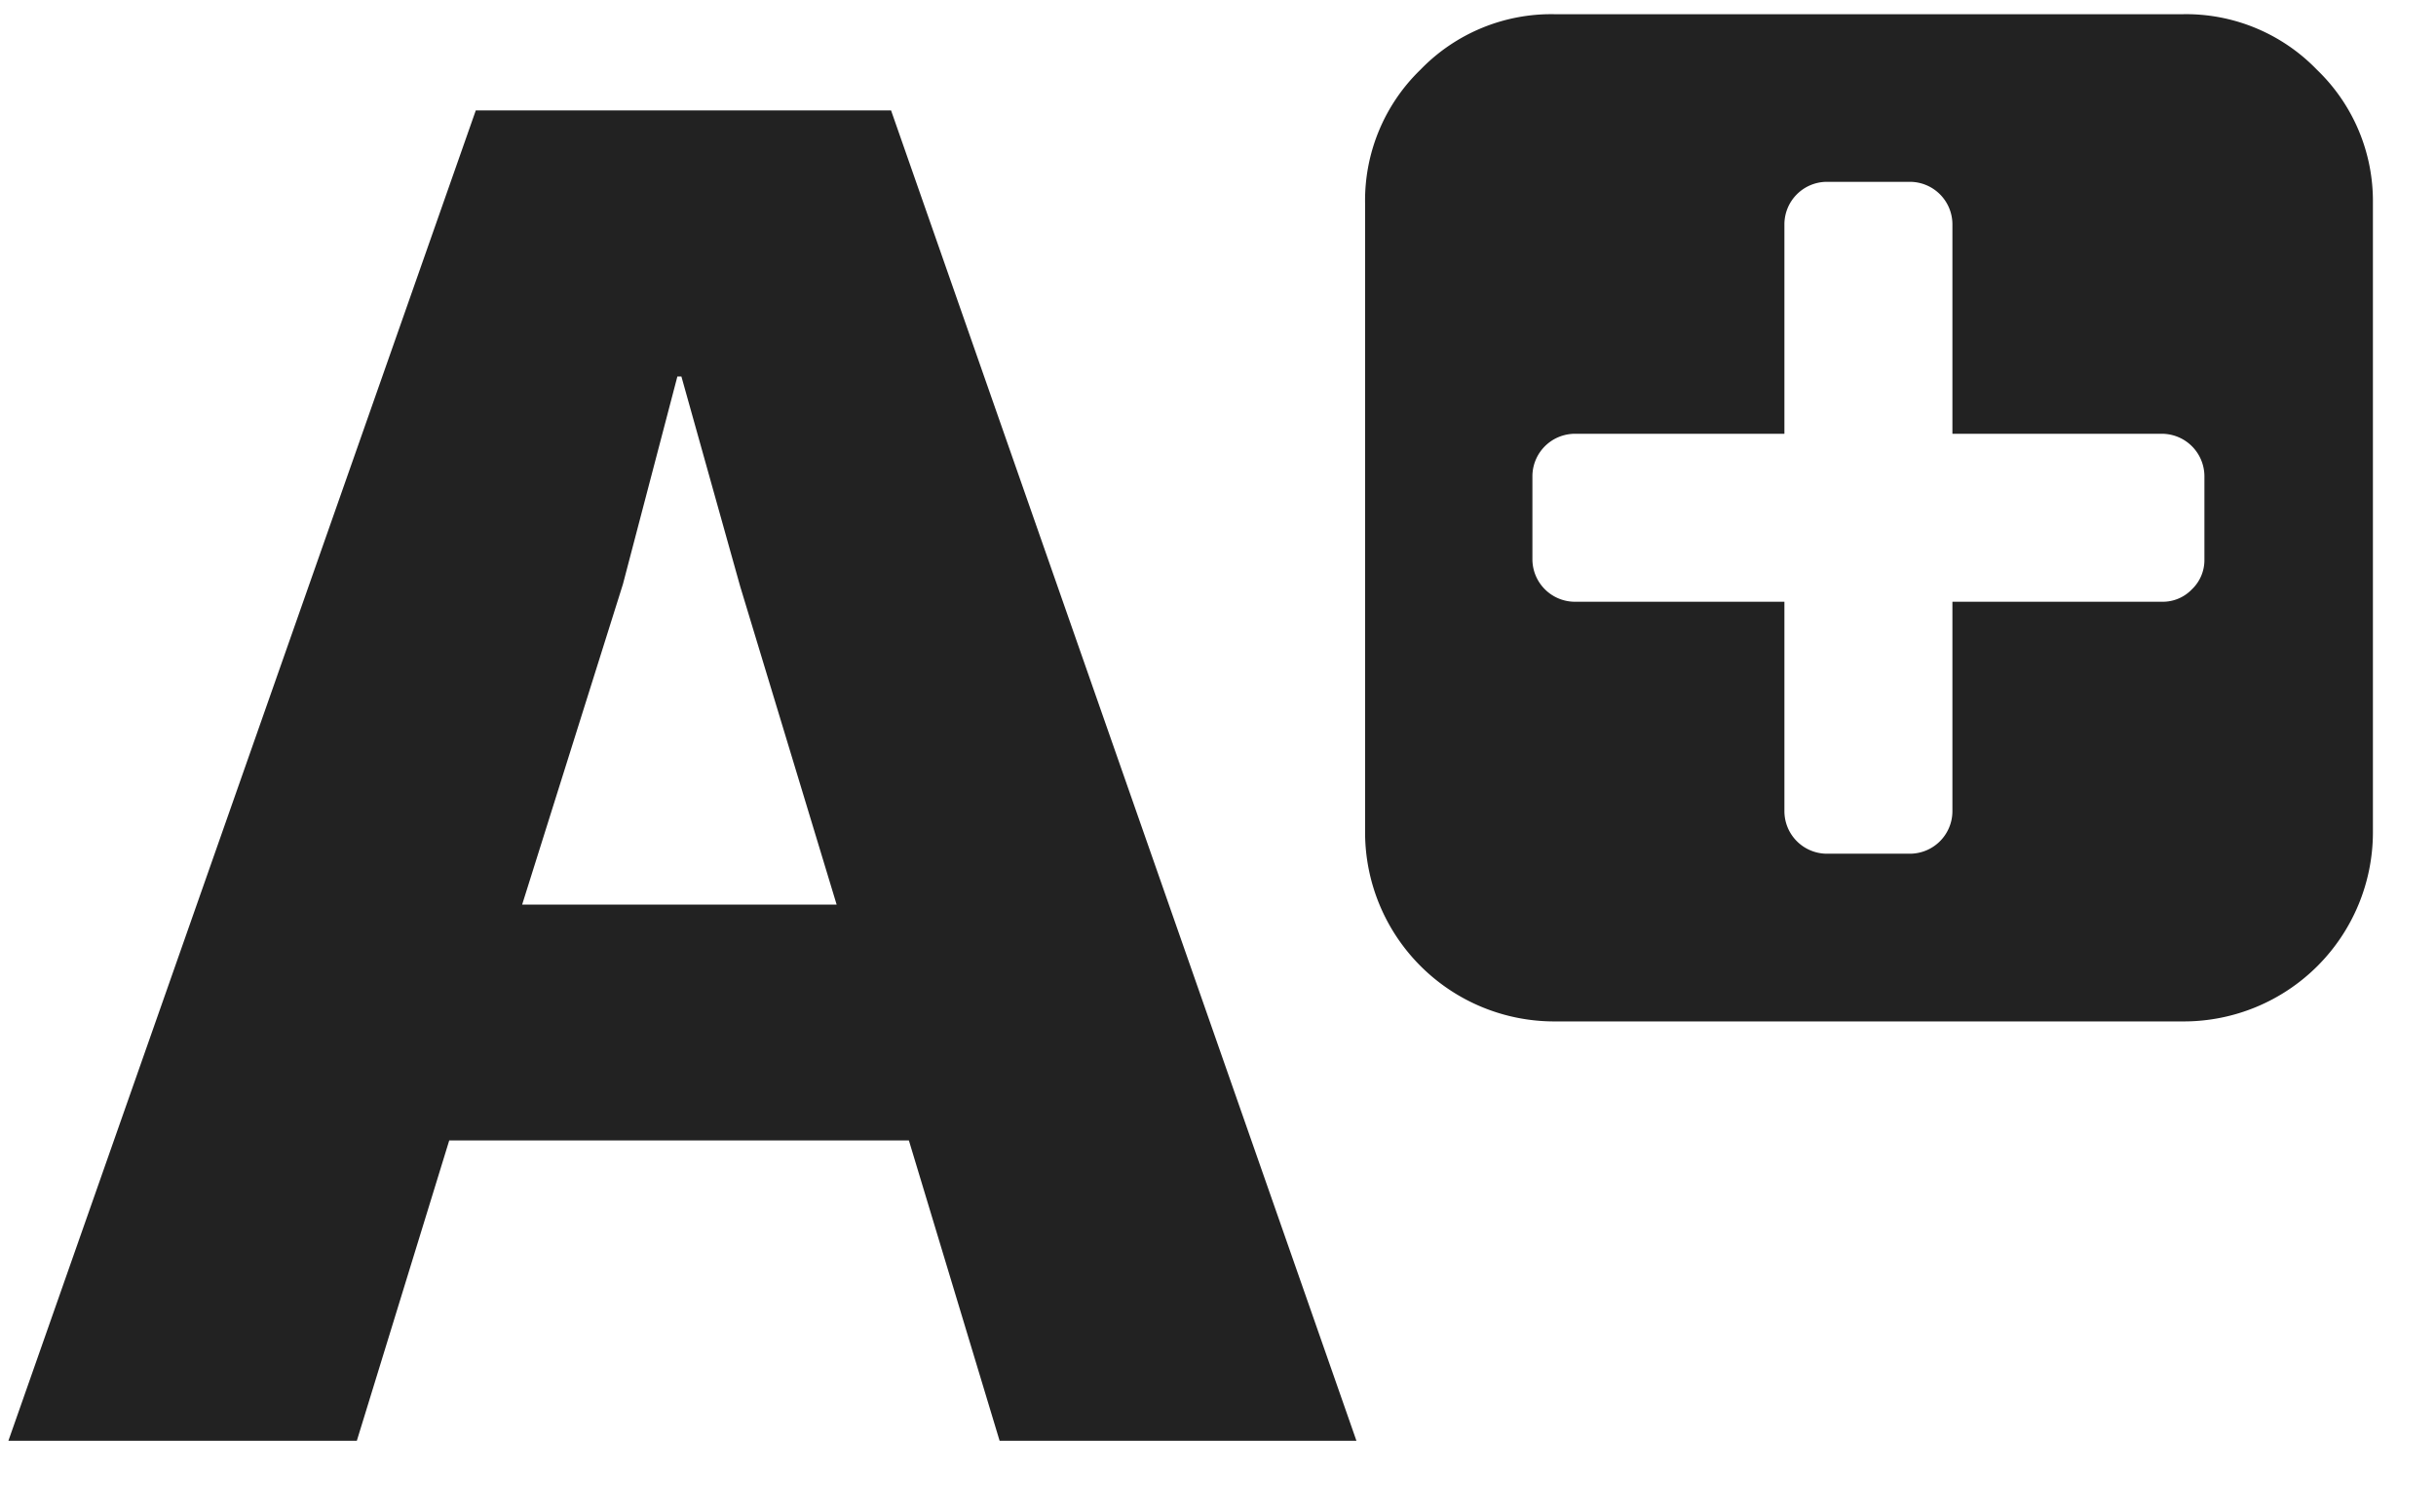
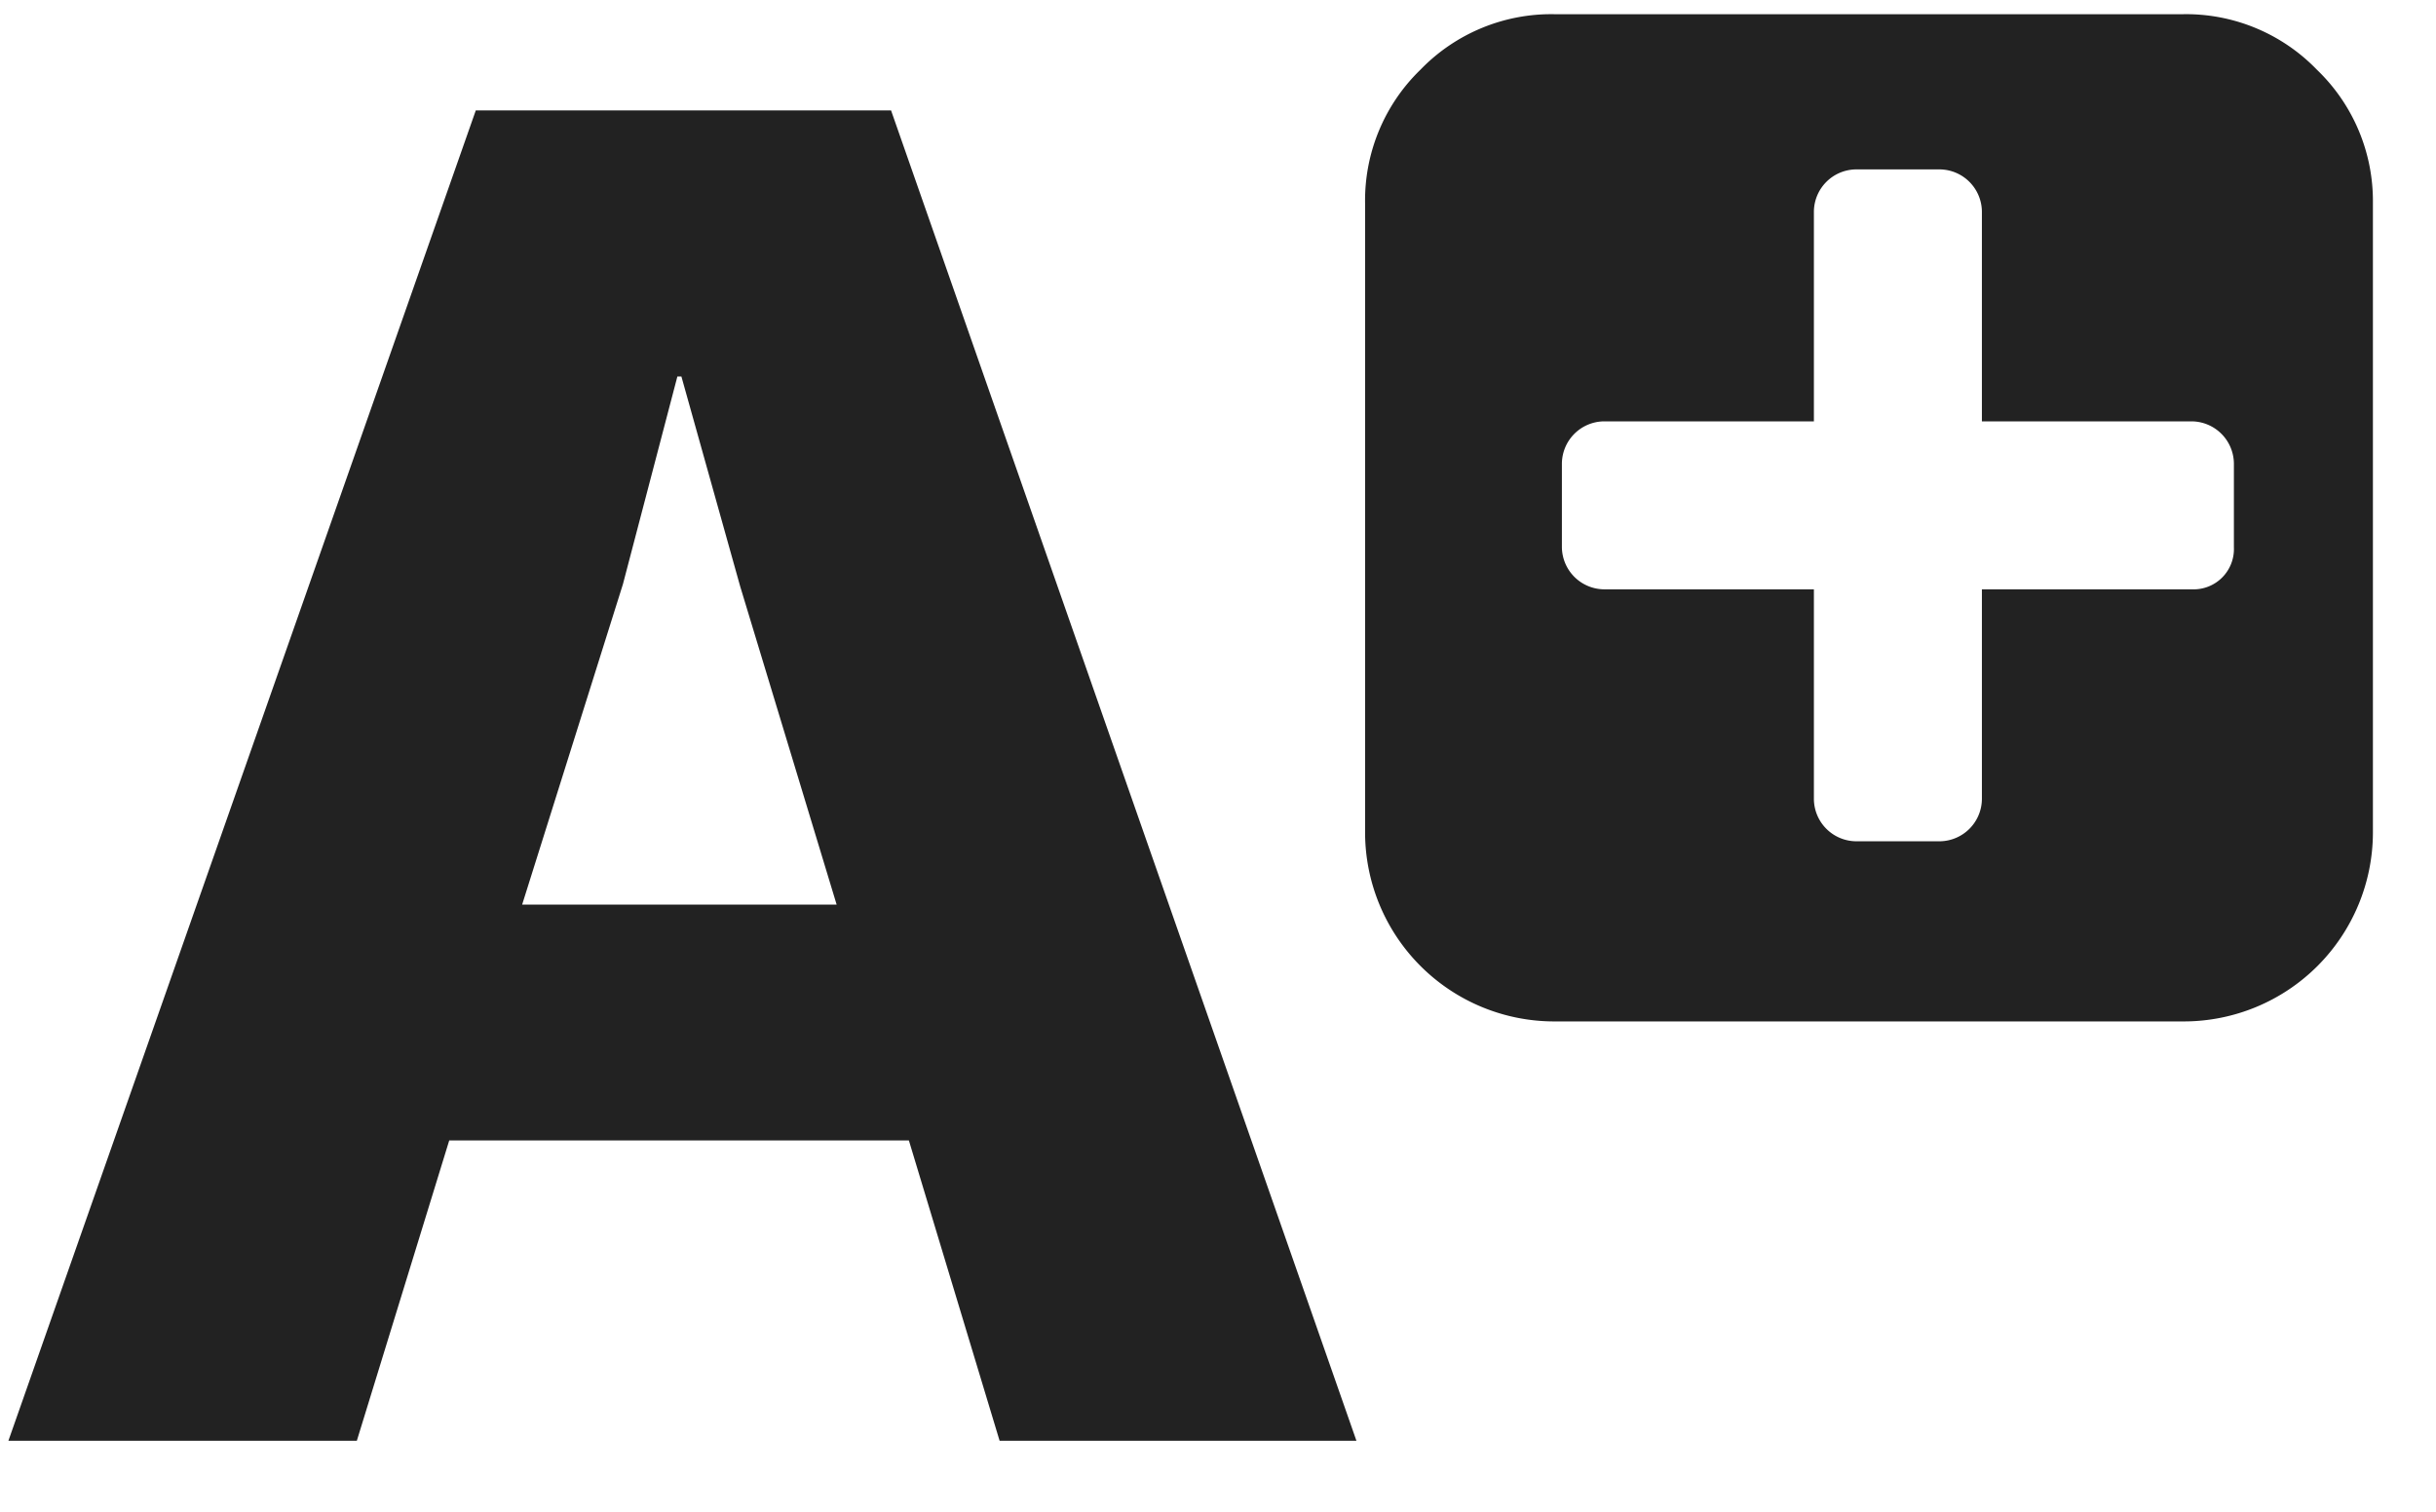
<svg xmlns="http://www.w3.org/2000/svg" width="29" height="18" viewBox="0 0 29 18">
  <defs>
    <style>
      .cls-1 {
        fill: #222;
        fill-rule: evenodd;
      }
    </style>
  </defs>
-   <path id="userTools_plus" data-name="A+" class="cls-1" d="M11.9,17.155h4.248L10.608,1.315H5.664L0.1,17.155H4.248l1.1-3.576h5.472ZM6.216,10.771l1.2-3.816L8.064,4.483H8.112l0.7,2.5L9.96,10.771H6.216ZM26.094,7.017a0.48,0.48,0,0,1-.351.148h-2.5v2.5a0.507,0.507,0,0,1-.5.5h-1a0.507,0.507,0,0,1-.5-0.5v-2.5h-2.5a0.507,0.507,0,0,1-.5-0.5v-1a0.507,0.507,0,0,1,.5-0.5h2.5v-2.5a0.507,0.507,0,0,1,.5-0.5h1a0.507,0.507,0,0,1,.5.5v2.5h2.5a0.507,0.507,0,0,1,.5.5v1A0.48,0.48,0,0,1,26.094,7.017Zm1.487-6.188a2.166,2.166,0,0,0-1.589-.66H18.5a2.166,2.166,0,0,0-1.589.66,2.166,2.166,0,0,0-.66,1.589v7.5A2.253,2.253,0,0,0,18.5,12.162h7.5a2.253,2.253,0,0,0,2.249-2.249v-7.5A2.166,2.166,0,0,0,27.581.829Z" />
+   <path id="userTools_plus" data-name="A+" class="cls-1" d="M11.9,17.155h4.248L10.608,1.315H5.664L0.1,17.155H4.248l1.1-3.576h5.472ZM6.216,10.771l1.2-3.816L8.064,4.483H8.112l0.7,2.5L9.96,10.771H6.216ZM26.094,7.017h-2.5v2.5a0.507,0.507,0,0,1-.5.5h-1a0.507,0.507,0,0,1-.5-0.5v-2.5h-2.5a0.507,0.507,0,0,1-.5-0.5v-1a0.507,0.507,0,0,1,.5-0.5h2.5v-2.5a0.507,0.507,0,0,1,.5-0.5h1a0.507,0.507,0,0,1,.5.5v2.5h2.5a0.507,0.507,0,0,1,.5.5v1A0.48,0.48,0,0,1,26.094,7.017Zm1.487-6.188a2.166,2.166,0,0,0-1.589-.66H18.5a2.166,2.166,0,0,0-1.589.66,2.166,2.166,0,0,0-.66,1.589v7.5A2.253,2.253,0,0,0,18.5,12.162h7.5a2.253,2.253,0,0,0,2.249-2.249v-7.5A2.166,2.166,0,0,0,27.581.829Z" />
</svg>